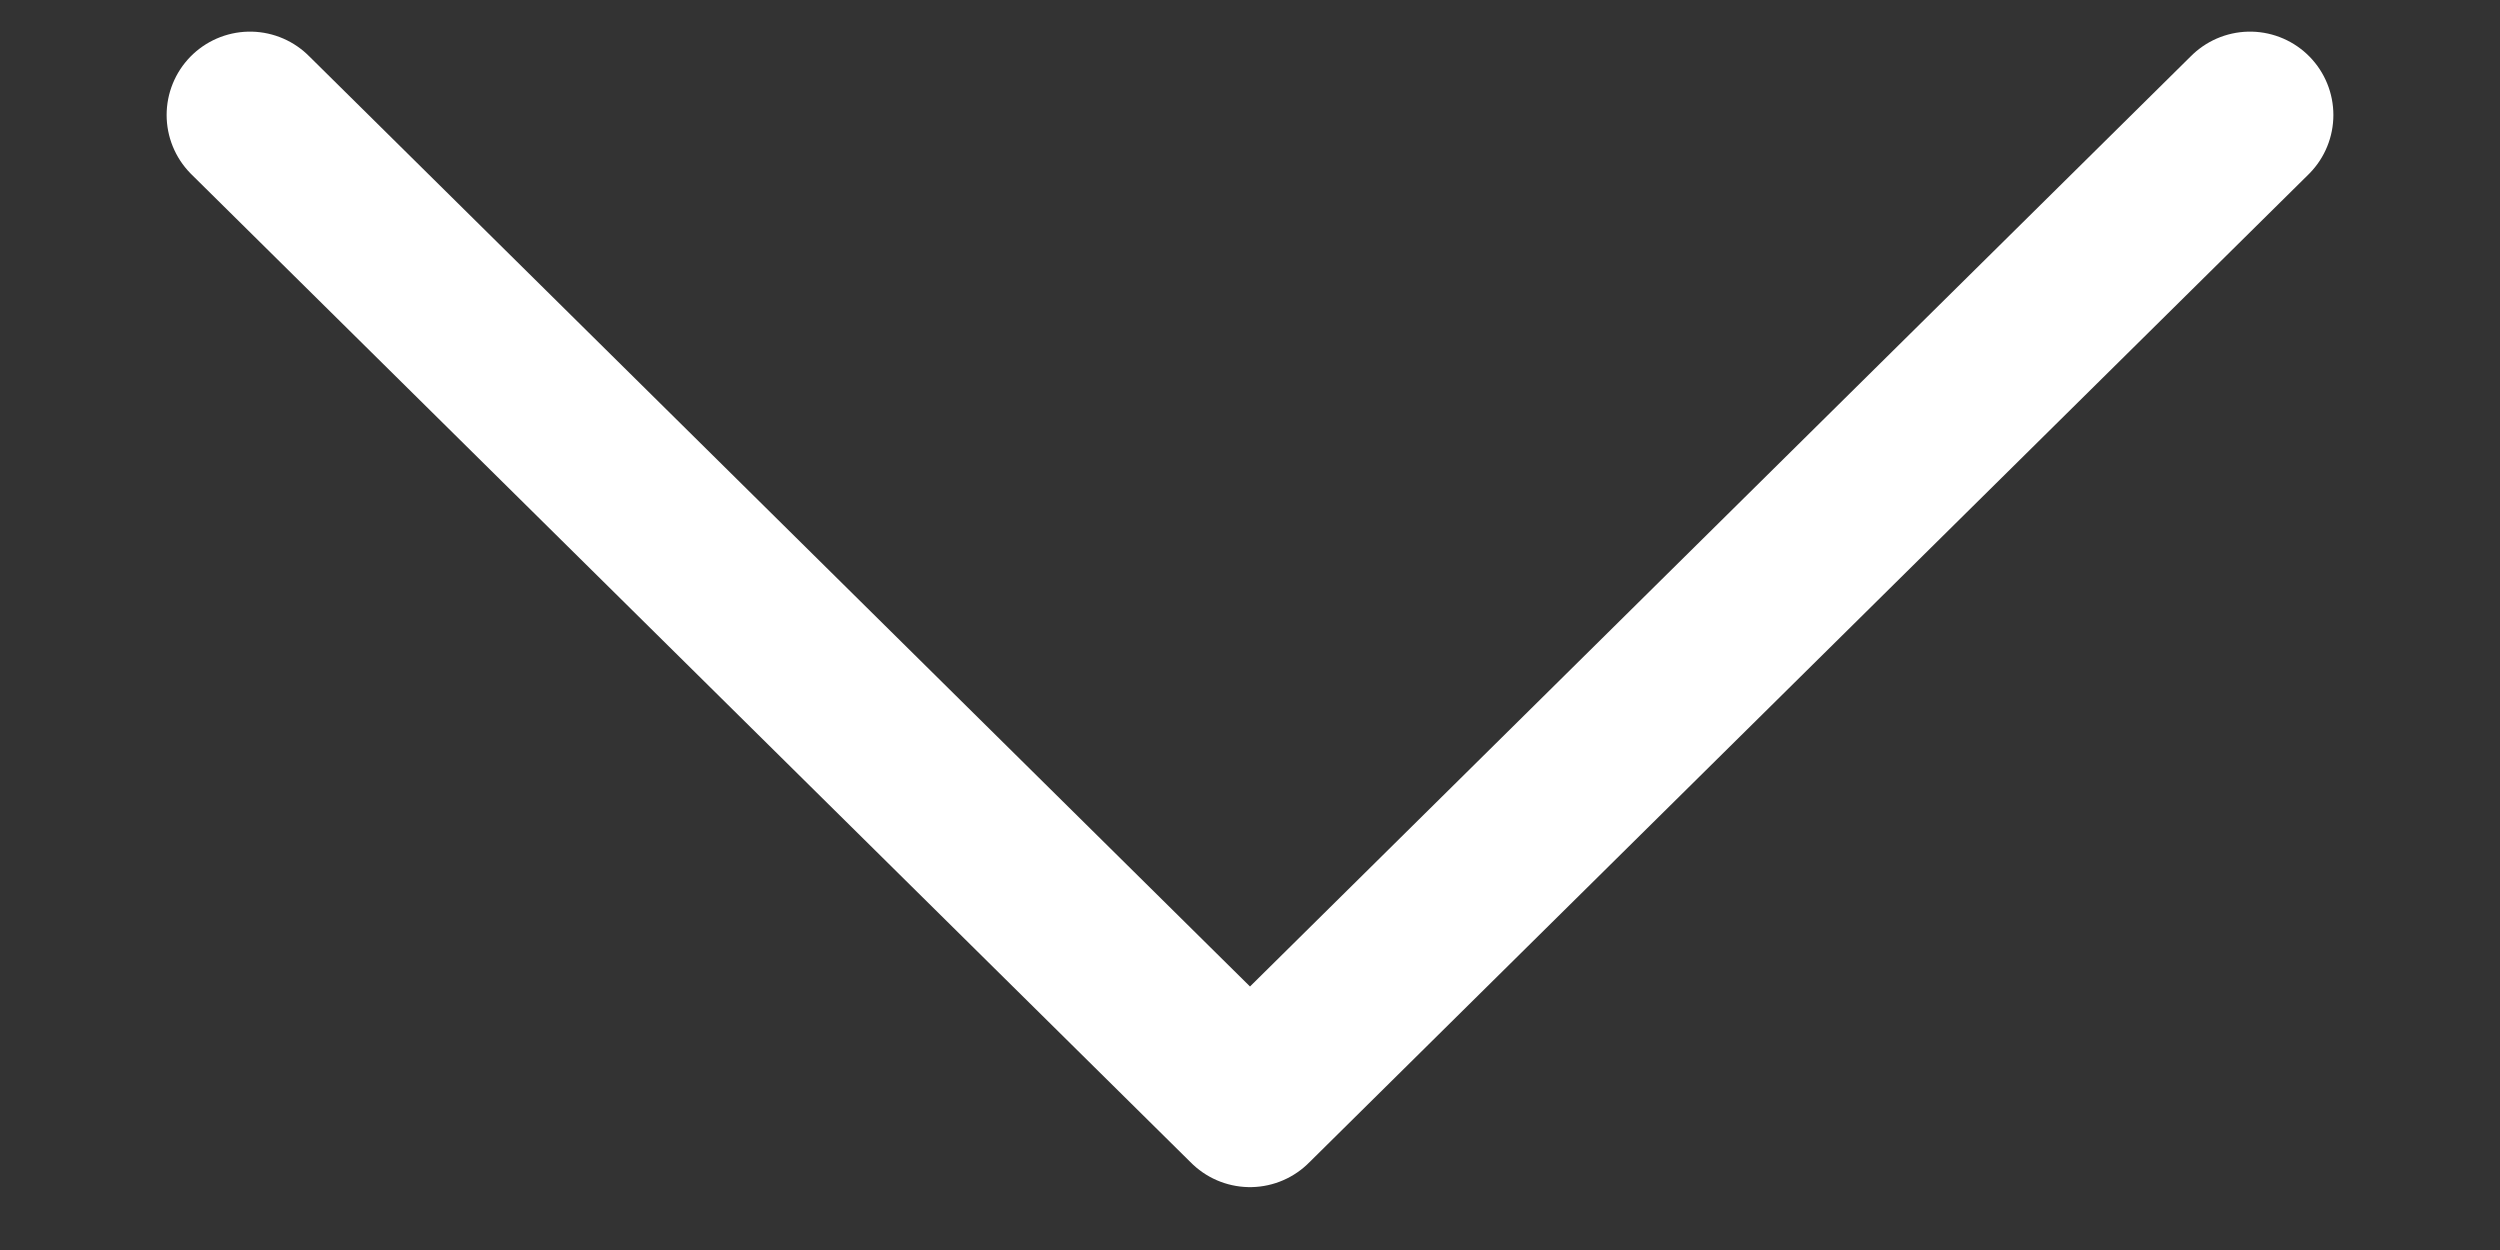
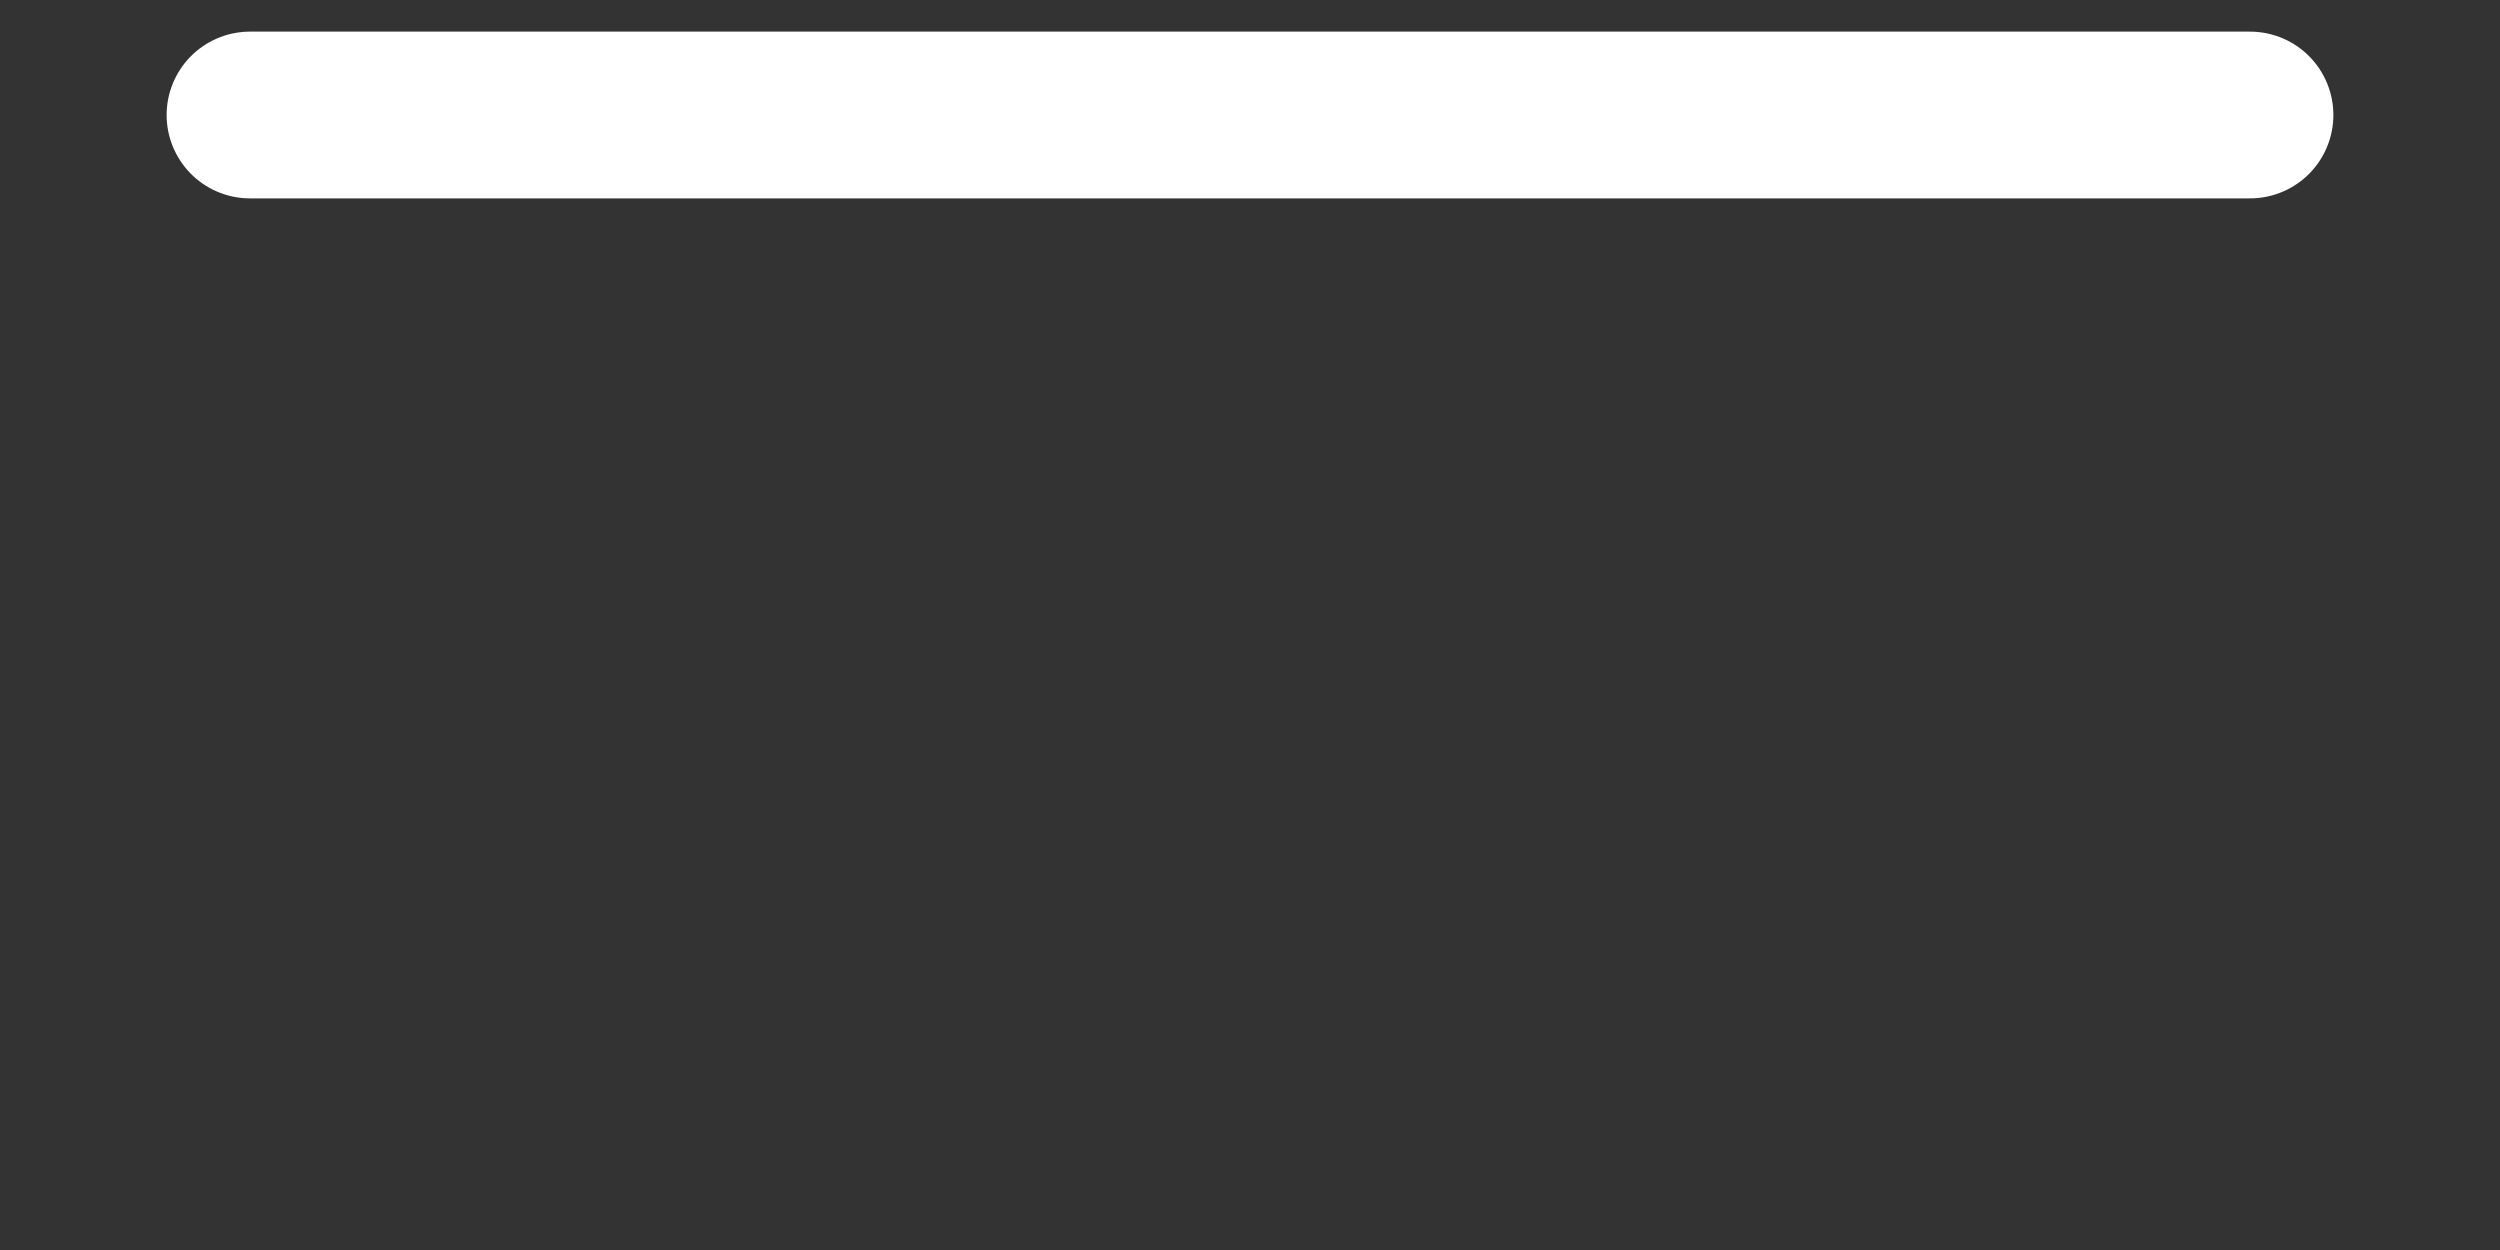
<svg xmlns="http://www.w3.org/2000/svg" width="10" height="5" viewBox="0 0 10 5" fill="none">
  <rect x="0" y="0" width="10" height="5" fill="#333333" stroke="none" />
-   <path id="Vector" d="M1 0.46L5 4.415L9 0.46" stroke="white" stroke-width="0.667" stroke-linecap="round" stroke-linejoin="round" />
+   <path id="Vector" d="M1 0.46L9 0.46" stroke="white" stroke-width="0.667" stroke-linecap="round" stroke-linejoin="round" />
</svg>